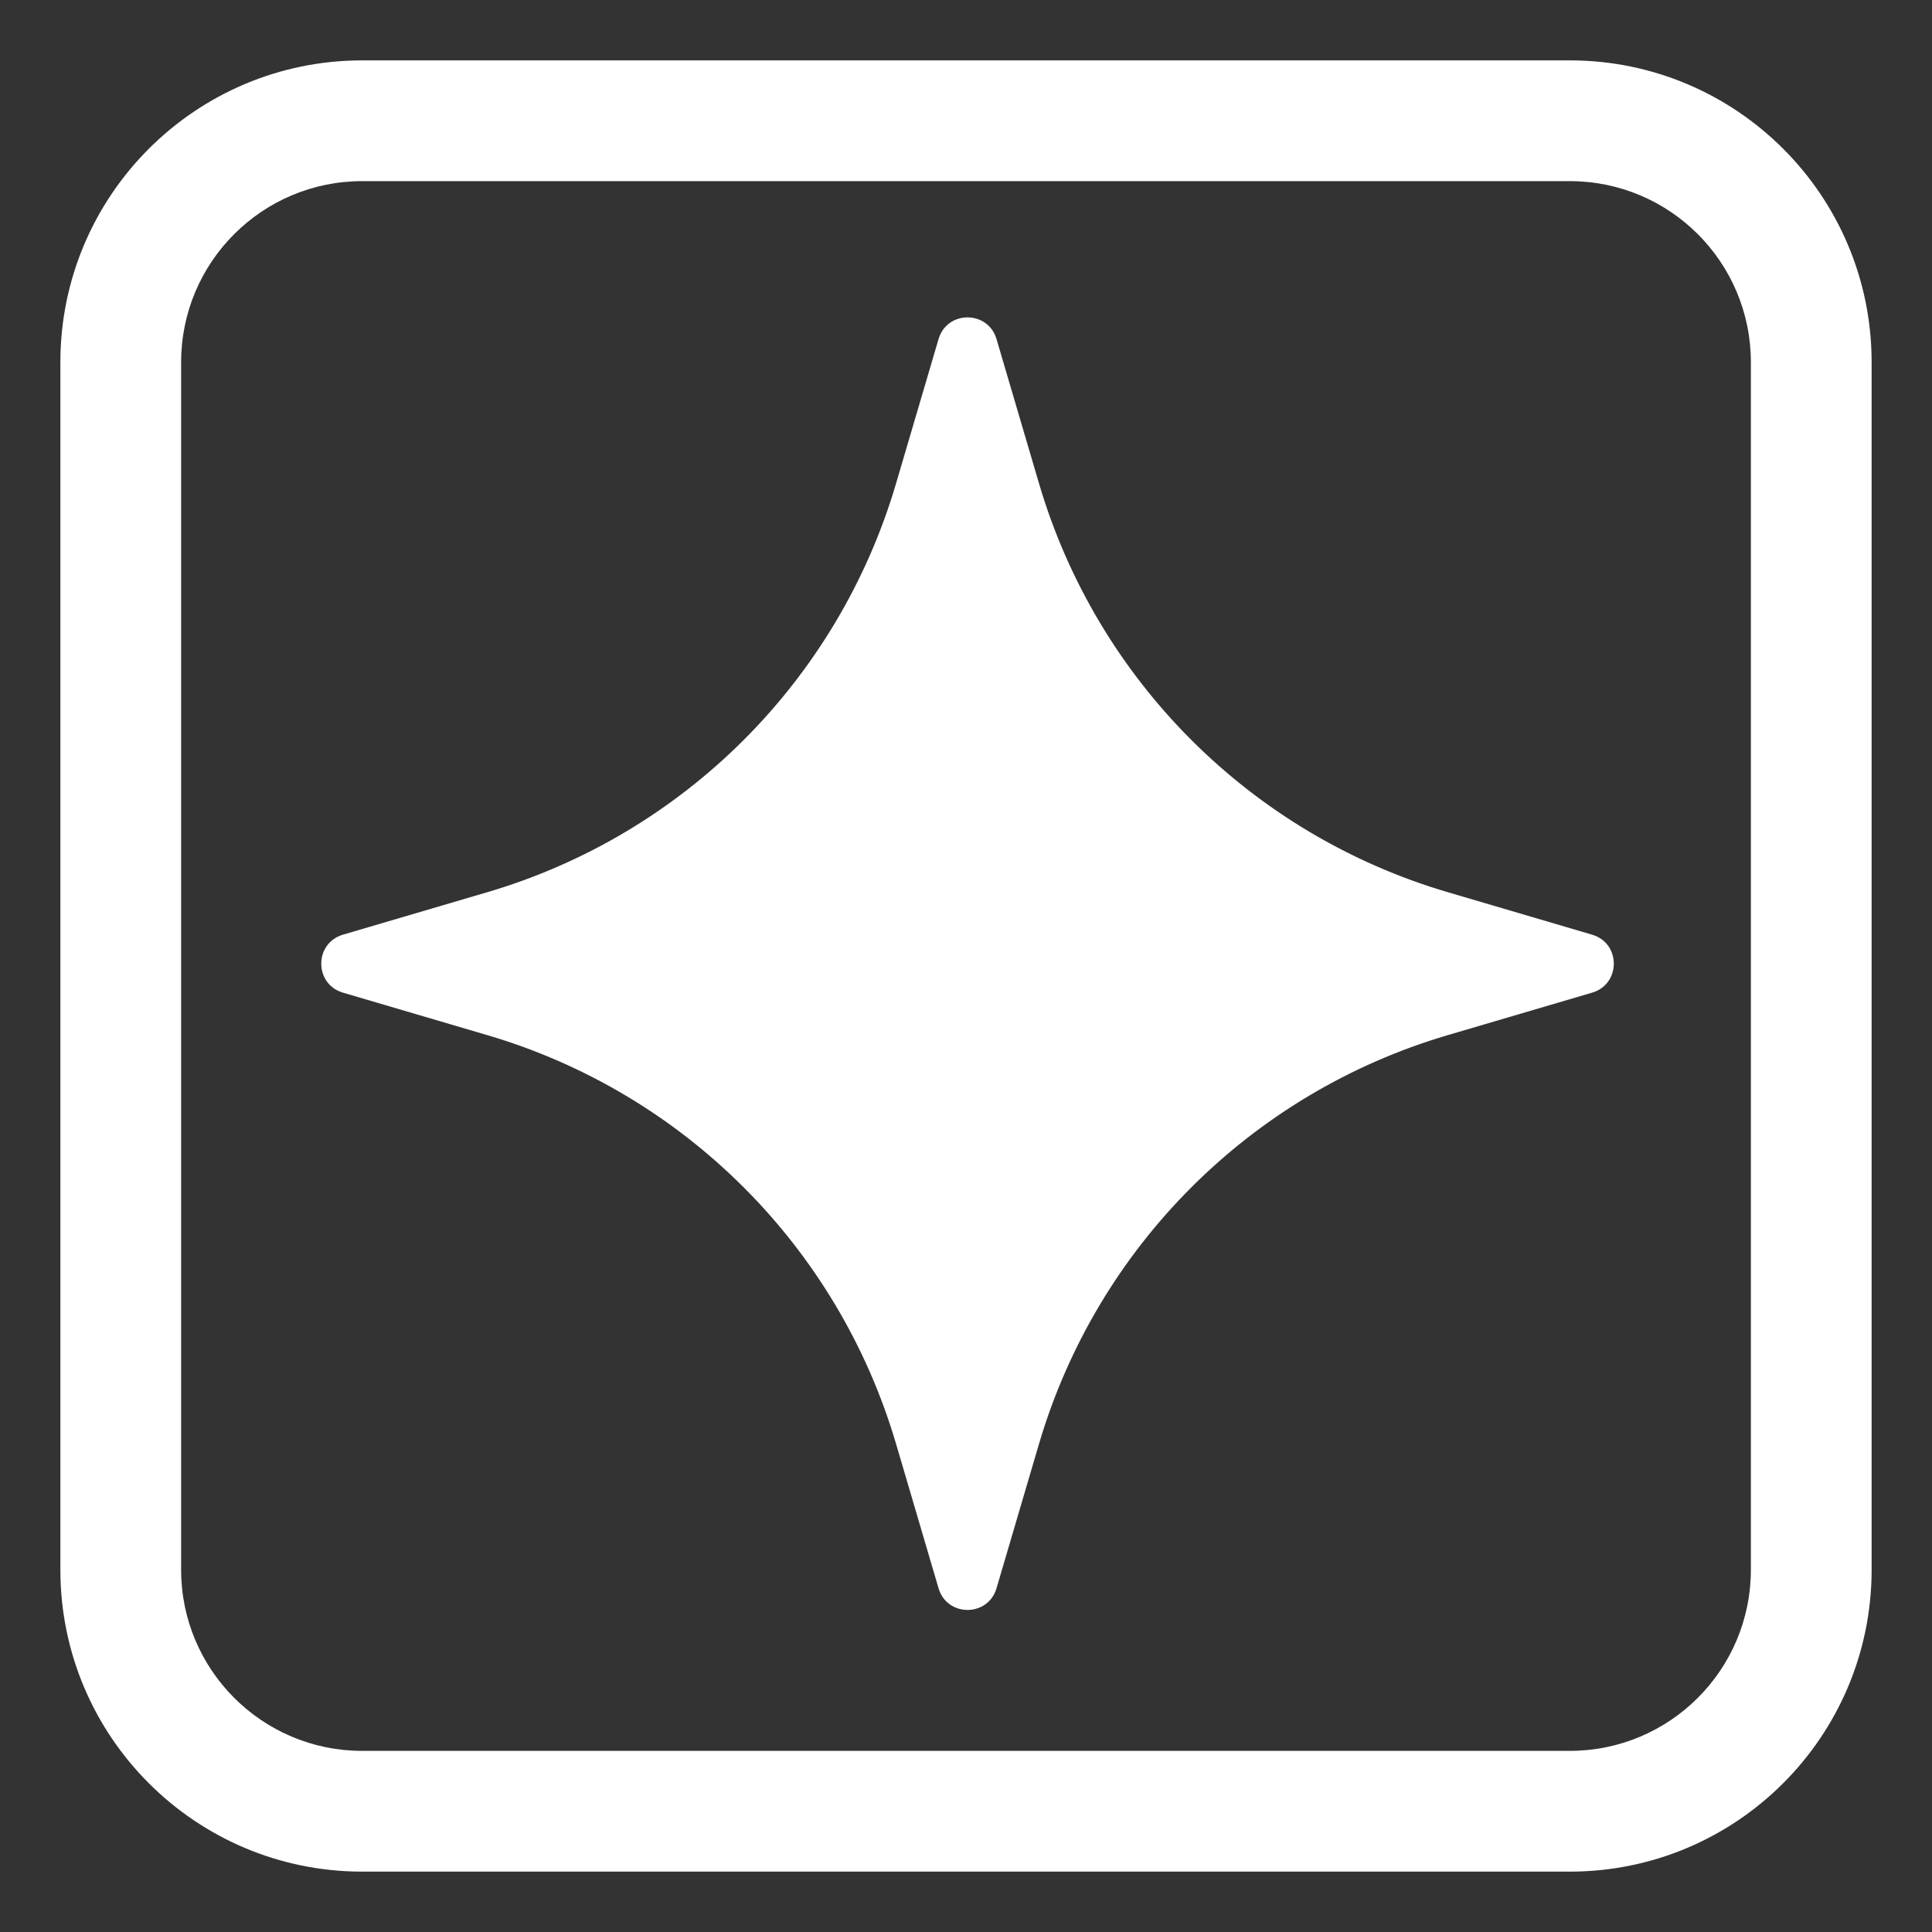
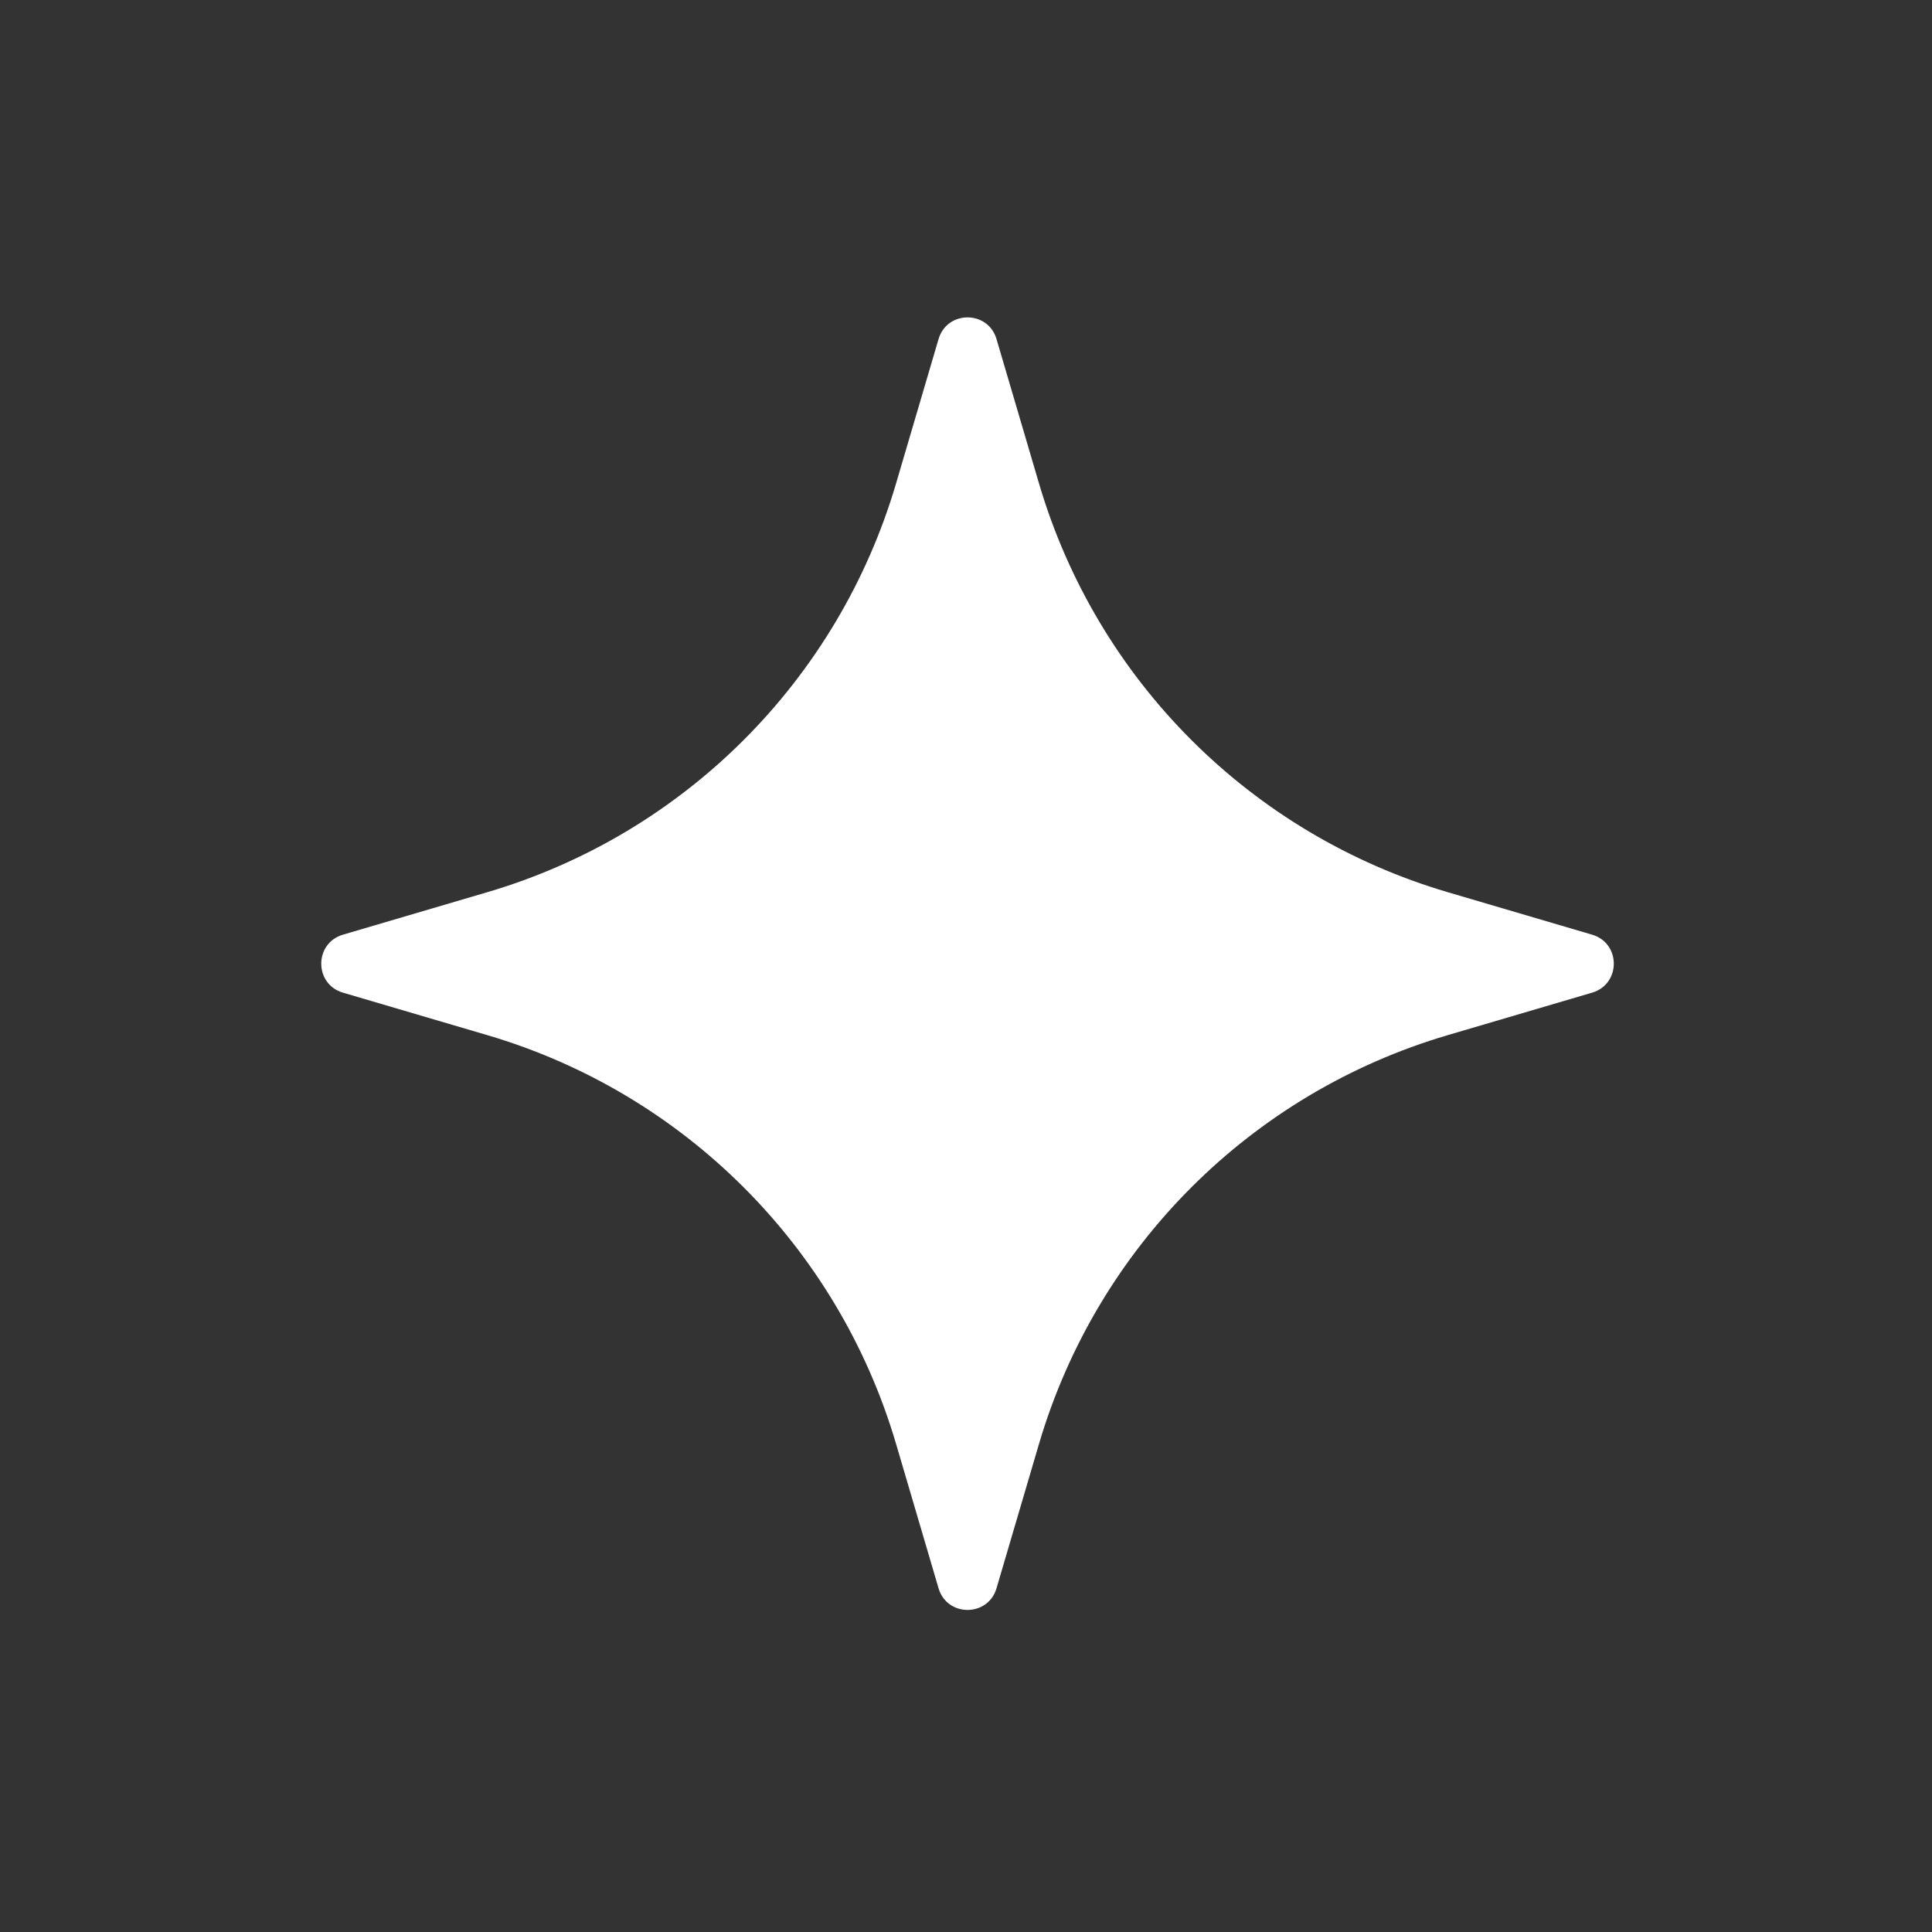
<svg xmlns="http://www.w3.org/2000/svg" viewBox="0 0 24.00 24.00" data-guides="{&quot;vertical&quot;:[],&quot;horizontal&quot;:[]}">
  <rect x="0" y="0" width="24.00" height="24.00" fill="#333333" stroke="none" />
  <defs />
  <path fill="#ffffff" stroke="none" fill-opacity="1" stroke-width="1" stroke-opacity="1" alignment-baseline="baseline" baseline-shift="baseline" id="tSvga35be6b6bb" title="Path 1" d="M12.379 4.212C12.555 4.81 12.731 5.408 12.907 6.006C13.627 8.451 15.539 10.363 17.984 11.083C18.582 11.259 19.18 11.435 19.778 11.611C20.137 11.717 20.137 12.225 19.778 12.331C19.18 12.507 18.582 12.683 17.984 12.859C15.539 13.579 13.627 15.491 12.907 17.936C12.731 18.534 12.555 19.132 12.379 19.73C12.273 20.089 11.765 20.089 11.659 19.73C11.483 19.132 11.307 18.534 11.131 17.936C10.411 15.491 8.499 13.579 6.054 12.859C5.456 12.683 4.858 12.507 4.26 12.331C3.901 12.225 3.901 11.717 4.26 11.611C4.858 11.435 5.456 11.259 6.054 11.083C8.499 10.363 10.411 8.451 11.131 6.006C11.307 5.408 11.483 4.81 11.659 4.212C11.765 3.853 12.273 3.853 12.379 4.212Z" />
-   <path fill="#ffffff" stroke="none" fill-opacity="1" stroke-width="1" stroke-opacity="1" alignment-baseline="baseline" baseline-shift="baseline" id="tSvg98c8439c49" title="Path 2" d="M4.5 0.75C2.429 0.75 0.75 2.429 0.75 4.5C0.75 9.5 0.75 14.5 0.75 19.5C0.75 21.571 2.429 23.25 4.5 23.25C9.5 23.25 14.5 23.25 19.5 23.25C21.571 23.25 23.25 21.571 23.25 19.5C23.25 14.5 23.25 9.5 23.25 4.5C23.25 2.429 21.571 0.75 19.5 0.75C14.5 0.75 9.5 0.75 4.5 0.75ZM2.25 4.5C2.25 3.257 3.257 2.25 4.5 2.25C9.5 2.25 14.5 2.25 19.5 2.25C20.743 2.25 21.75 3.257 21.75 4.5C21.75 9.5 21.75 14.5 21.75 19.5C21.75 20.743 20.743 21.75 19.5 21.75C14.5 21.75 9.5 21.75 4.5 21.75C3.257 21.75 2.25 20.743 2.25 19.5C2.25 14.5 2.25 9.5 2.25 4.5Z" />
</svg>